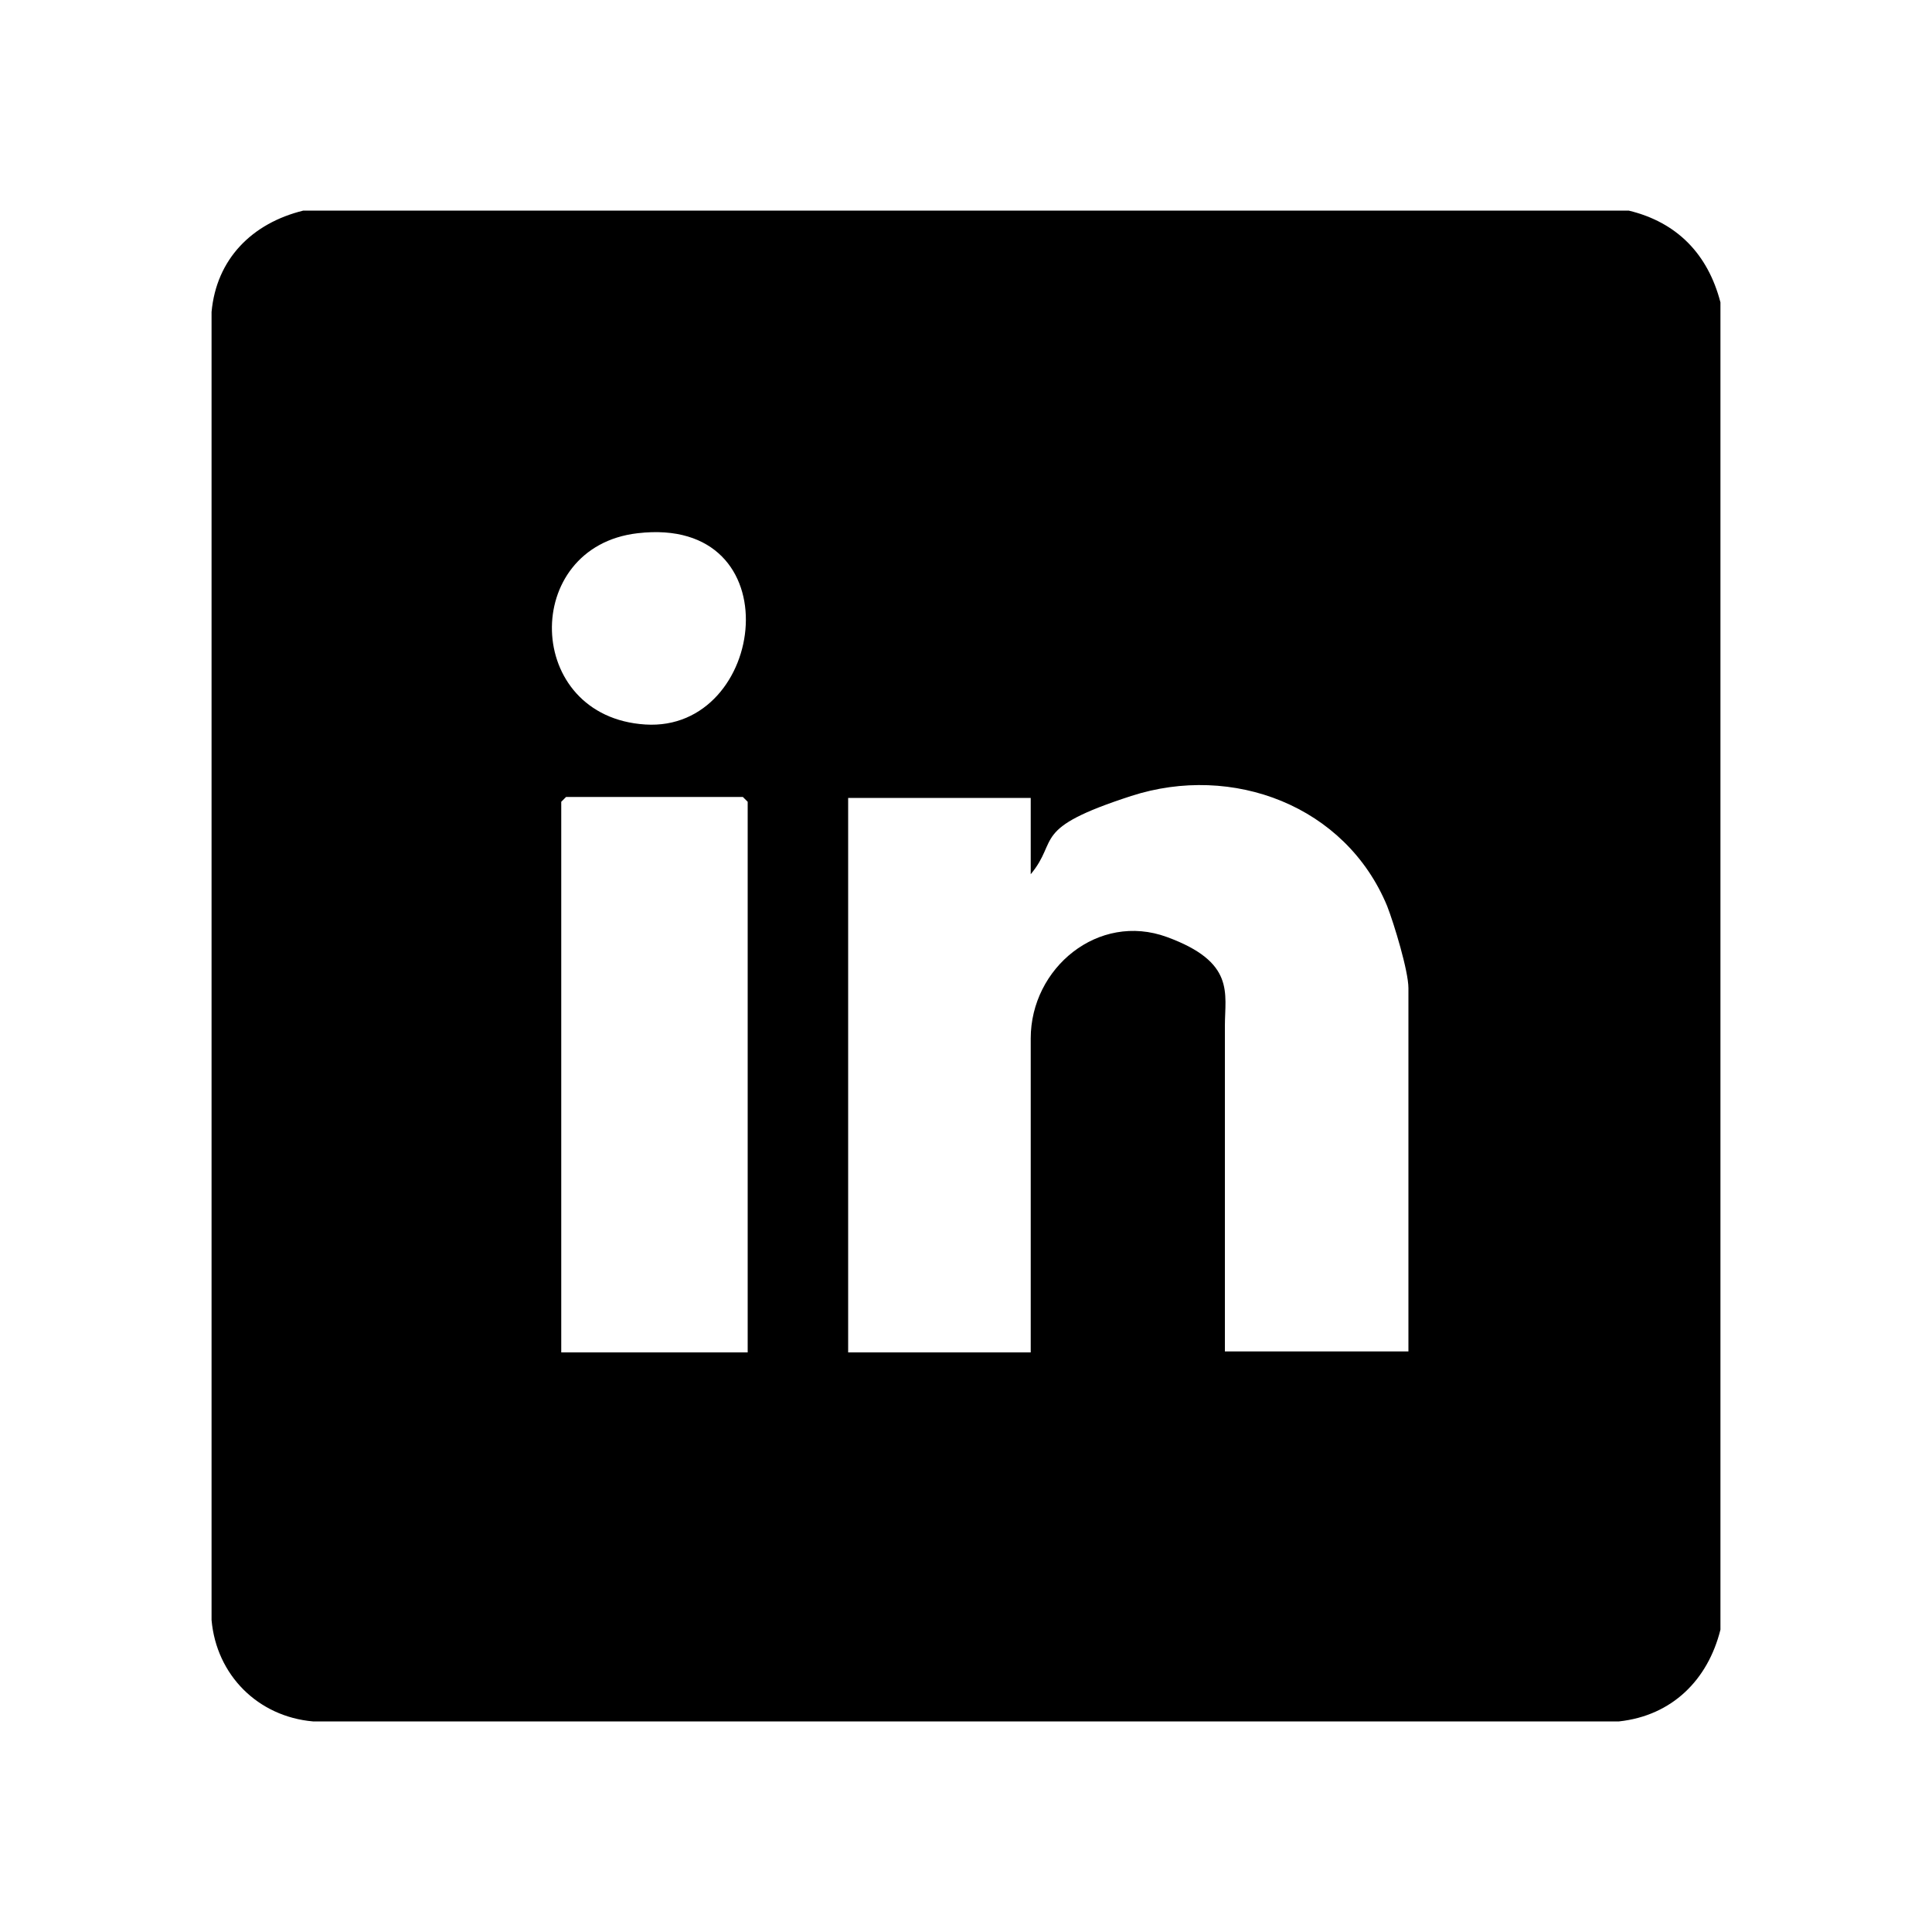
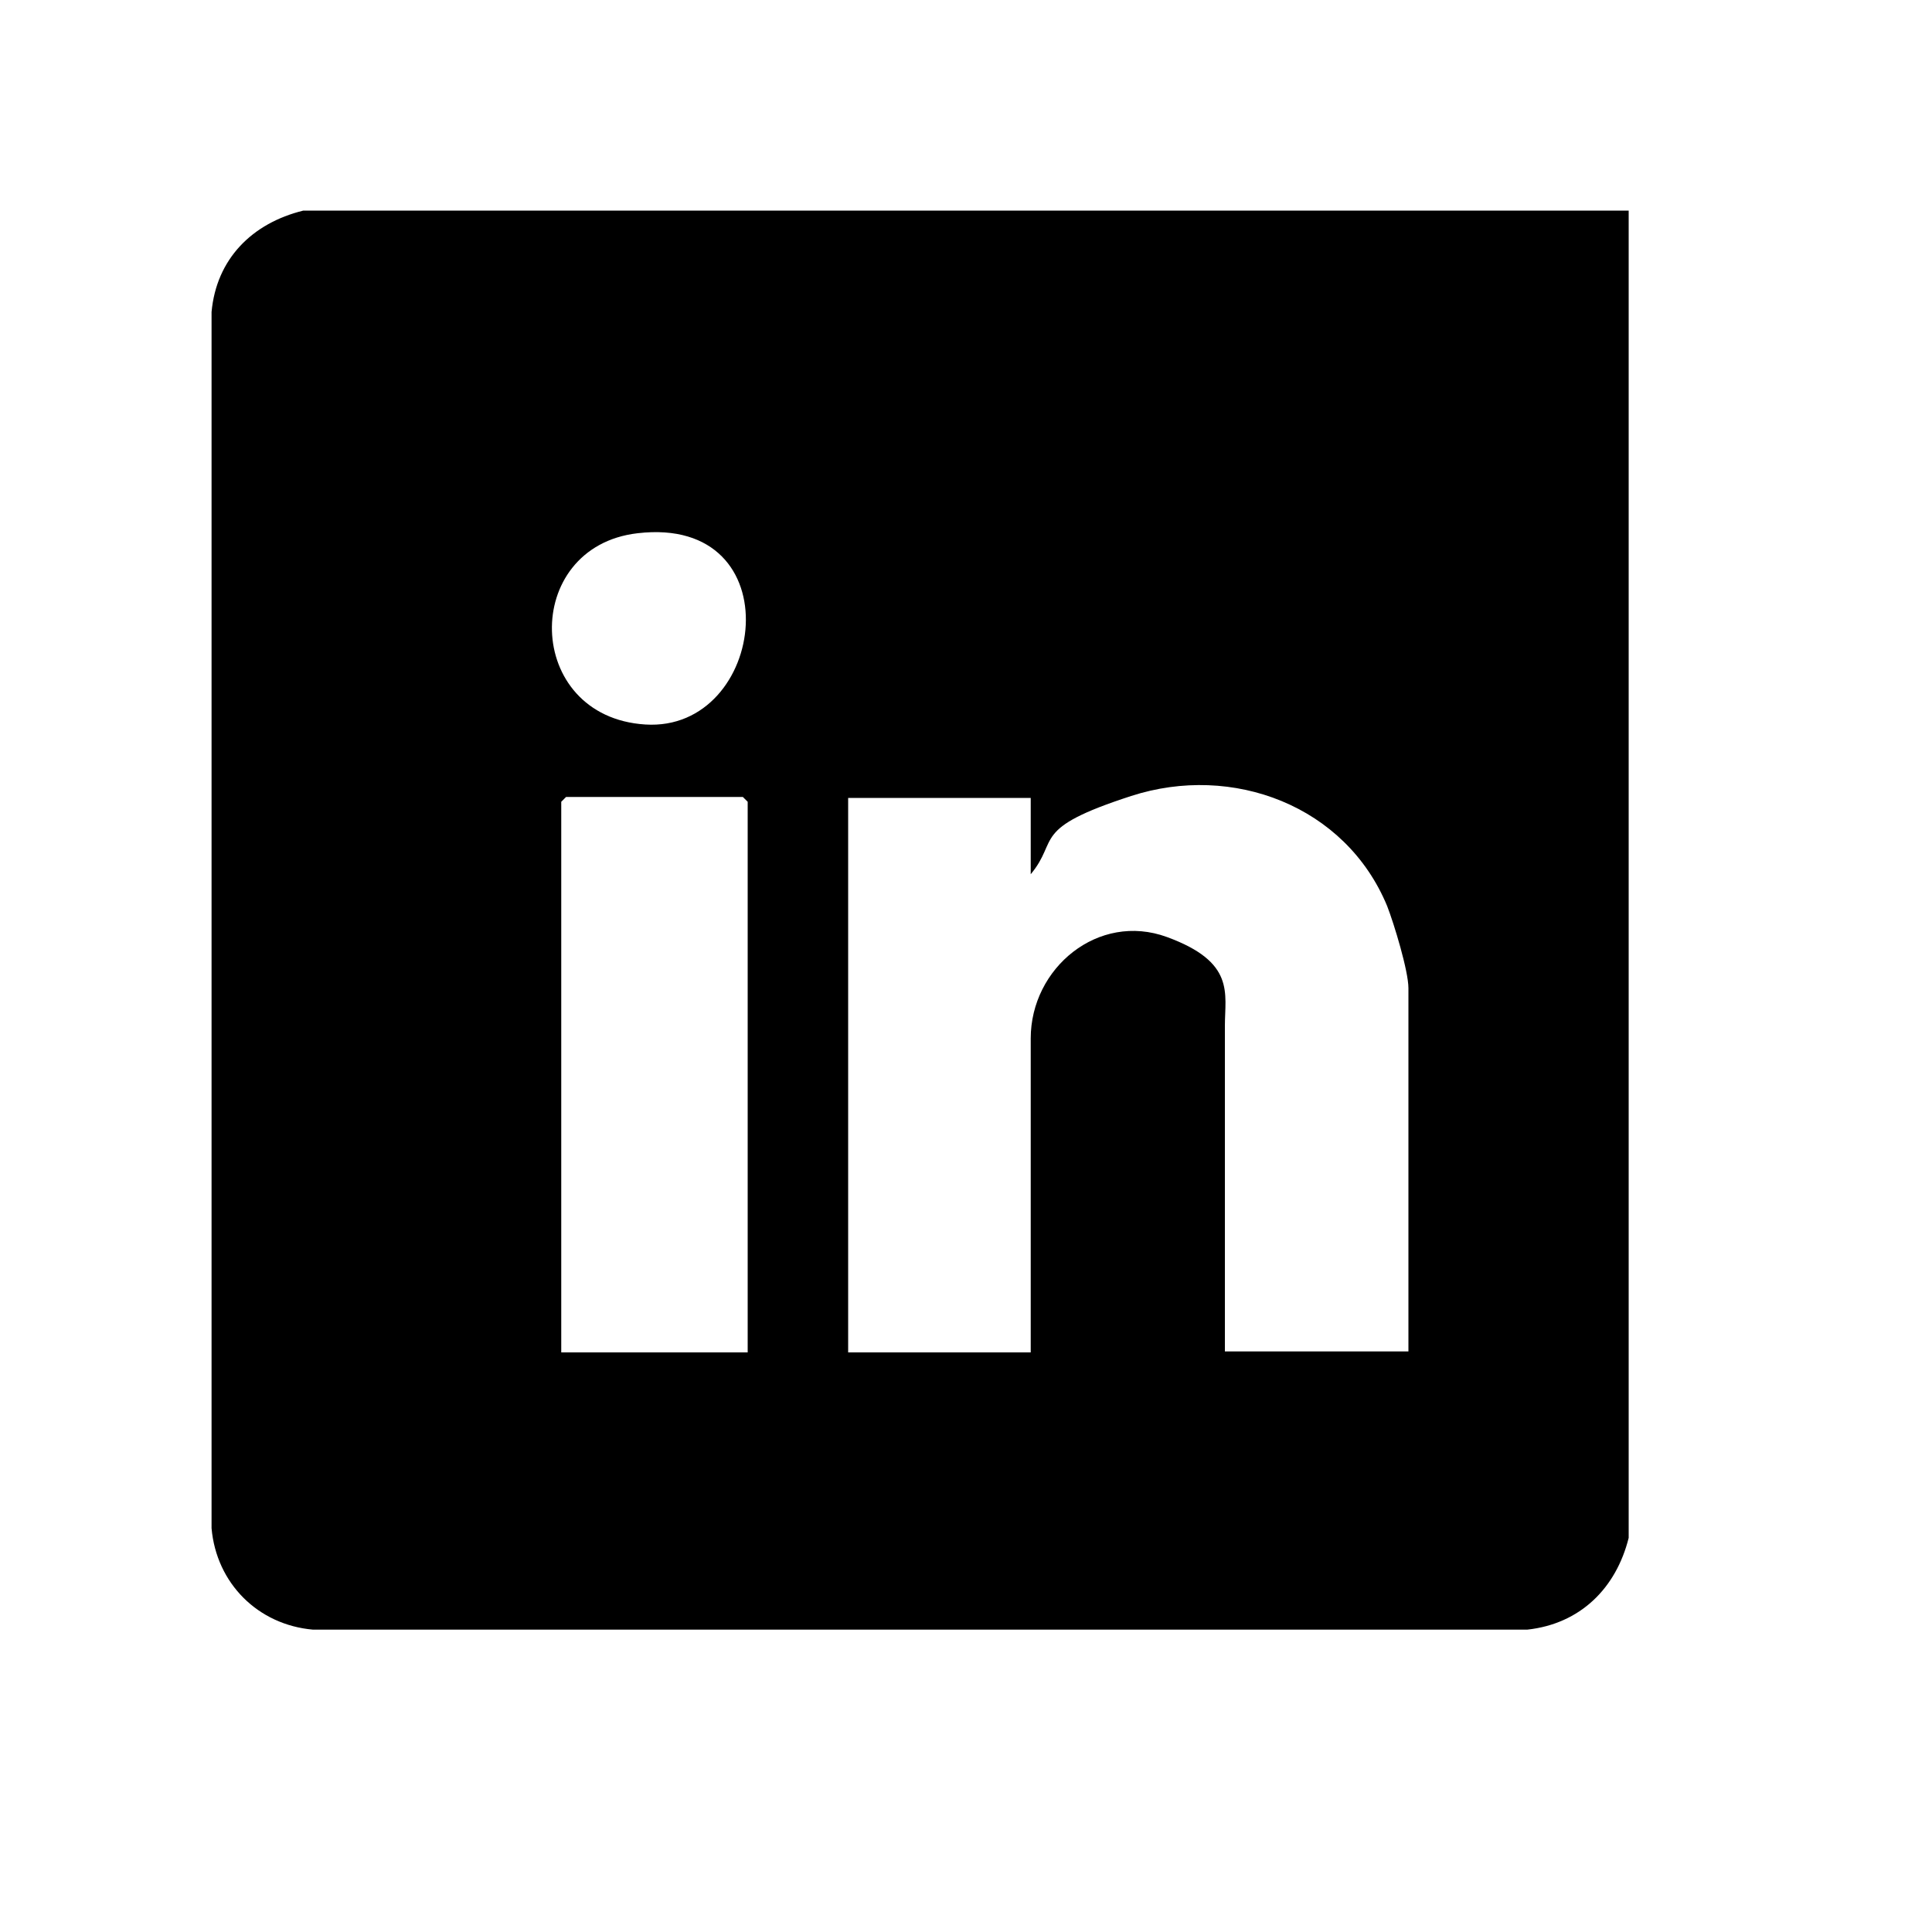
<svg xmlns="http://www.w3.org/2000/svg" id="Calque_1" version="1.1" viewBox="0 0 200 200">
  <g id="_x33_bGBik.tif">
-     <path d="M168.6,21.8c5,1.2,8.2,4.5,9.5,9.5v137.4c-1.3,5.2-5,8.9-10.5,9.5H32.4c-5.7-.5-10-4.8-10.5-10.5V32.3c.5-5.5,4.2-9.2,9.5-10.5h137.4,0ZM66,55.2c-12.1,1.4-11.8,19,.8,19.8,12.6.8,15.4-21.7-.8-19.8ZM145.8,140v-37.7c0-1.8-1.5-6.7-2.2-8.5-4.3-10.4-16-14.8-26.5-11.4s-7.4,4.5-10.4,8.1v-7.9h-18.9v57.4h18.9v-32.5c0-7.3,7-13.1,14.1-10.5s6,5.8,6,9.2v33.7h19ZM77.4,140v-57l-.5-.5h-18.3l-.5.5v57h19.3Z" />
+     <path d="M168.6,21.8v137.4c-1.3,5.2-5,8.9-10.5,9.5H32.4c-5.7-.5-10-4.8-10.5-10.5V32.3c.5-5.5,4.2-9.2,9.5-10.5h137.4,0ZM66,55.2c-12.1,1.4-11.8,19,.8,19.8,12.6.8,15.4-21.7-.8-19.8ZM145.8,140v-37.7c0-1.8-1.5-6.7-2.2-8.5-4.3-10.4-16-14.8-26.5-11.4s-7.4,4.5-10.4,8.1v-7.9h-18.9v57.4h18.9v-32.5c0-7.3,7-13.1,14.1-10.5s6,5.8,6,9.2v33.7h19ZM77.4,140v-57l-.5-.5h-18.3l-.5.5v57h19.3Z" />
  </g>
</svg>